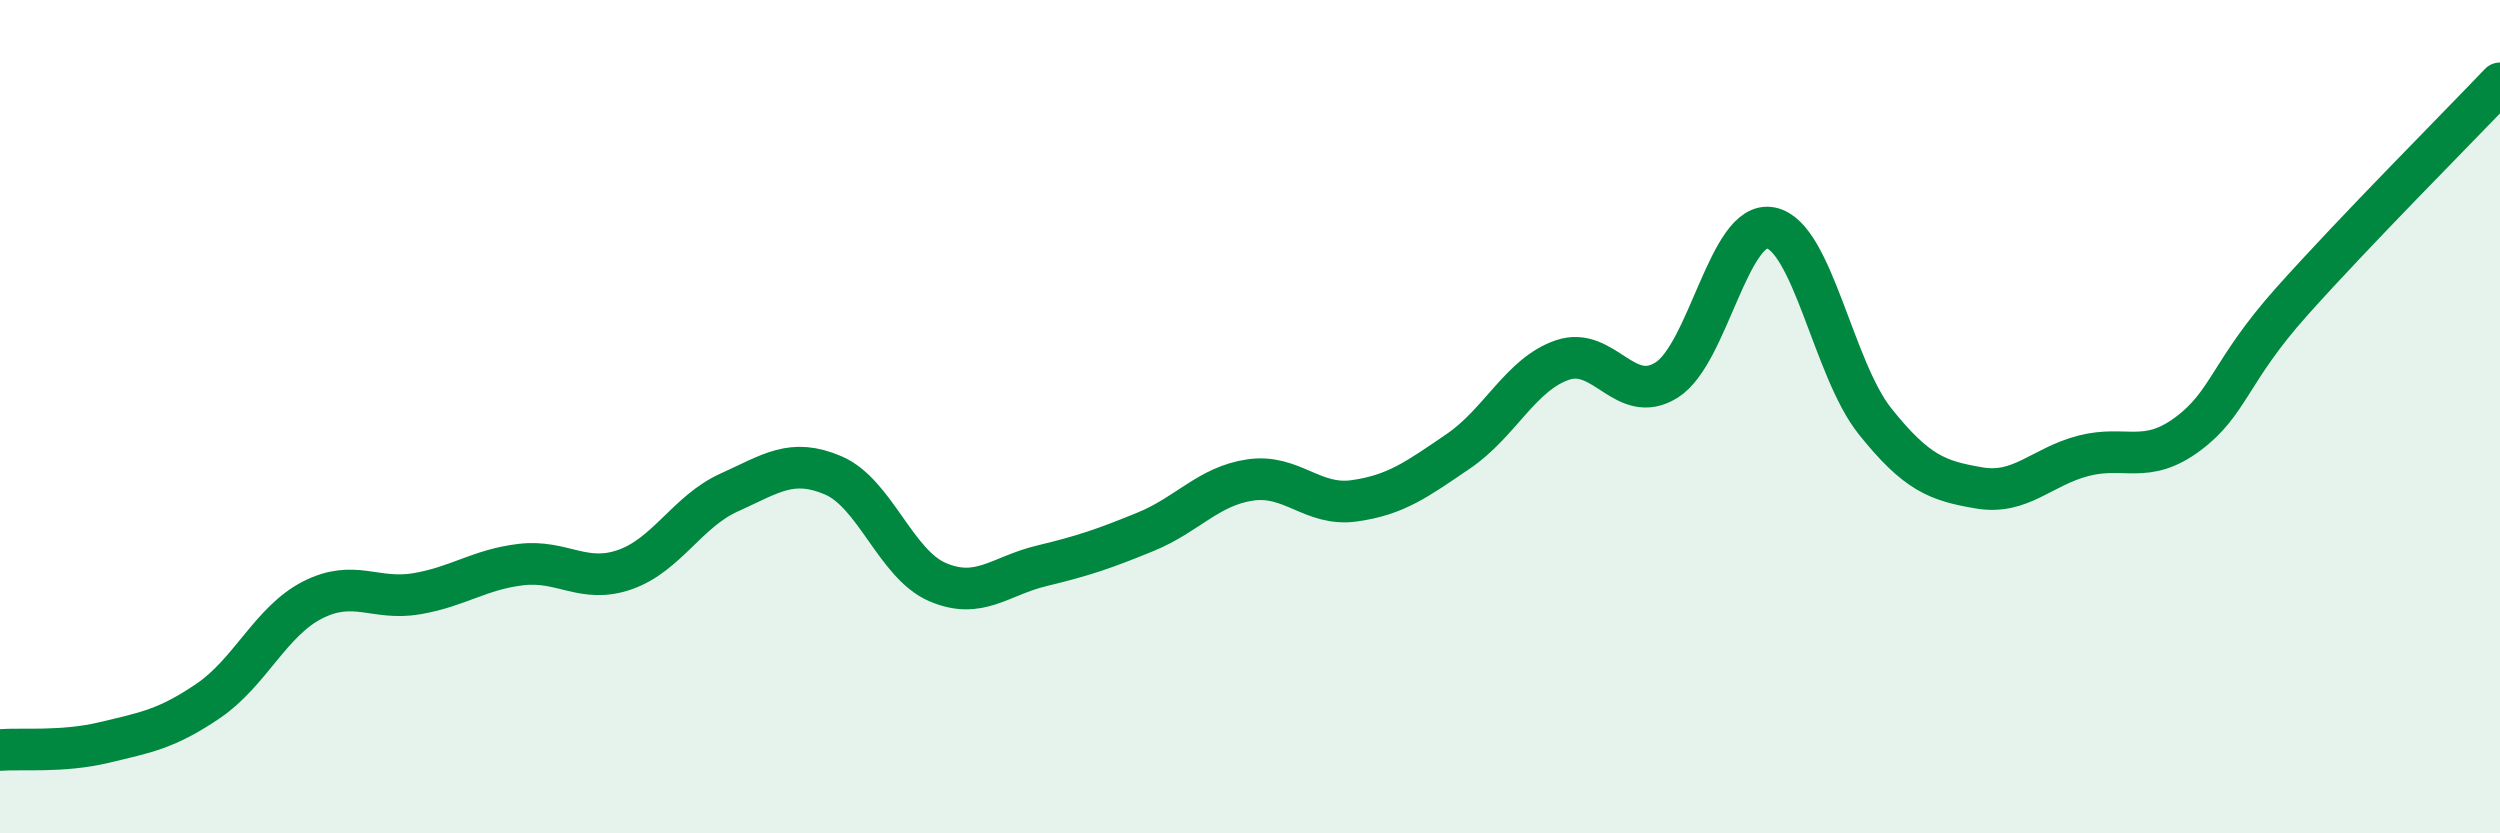
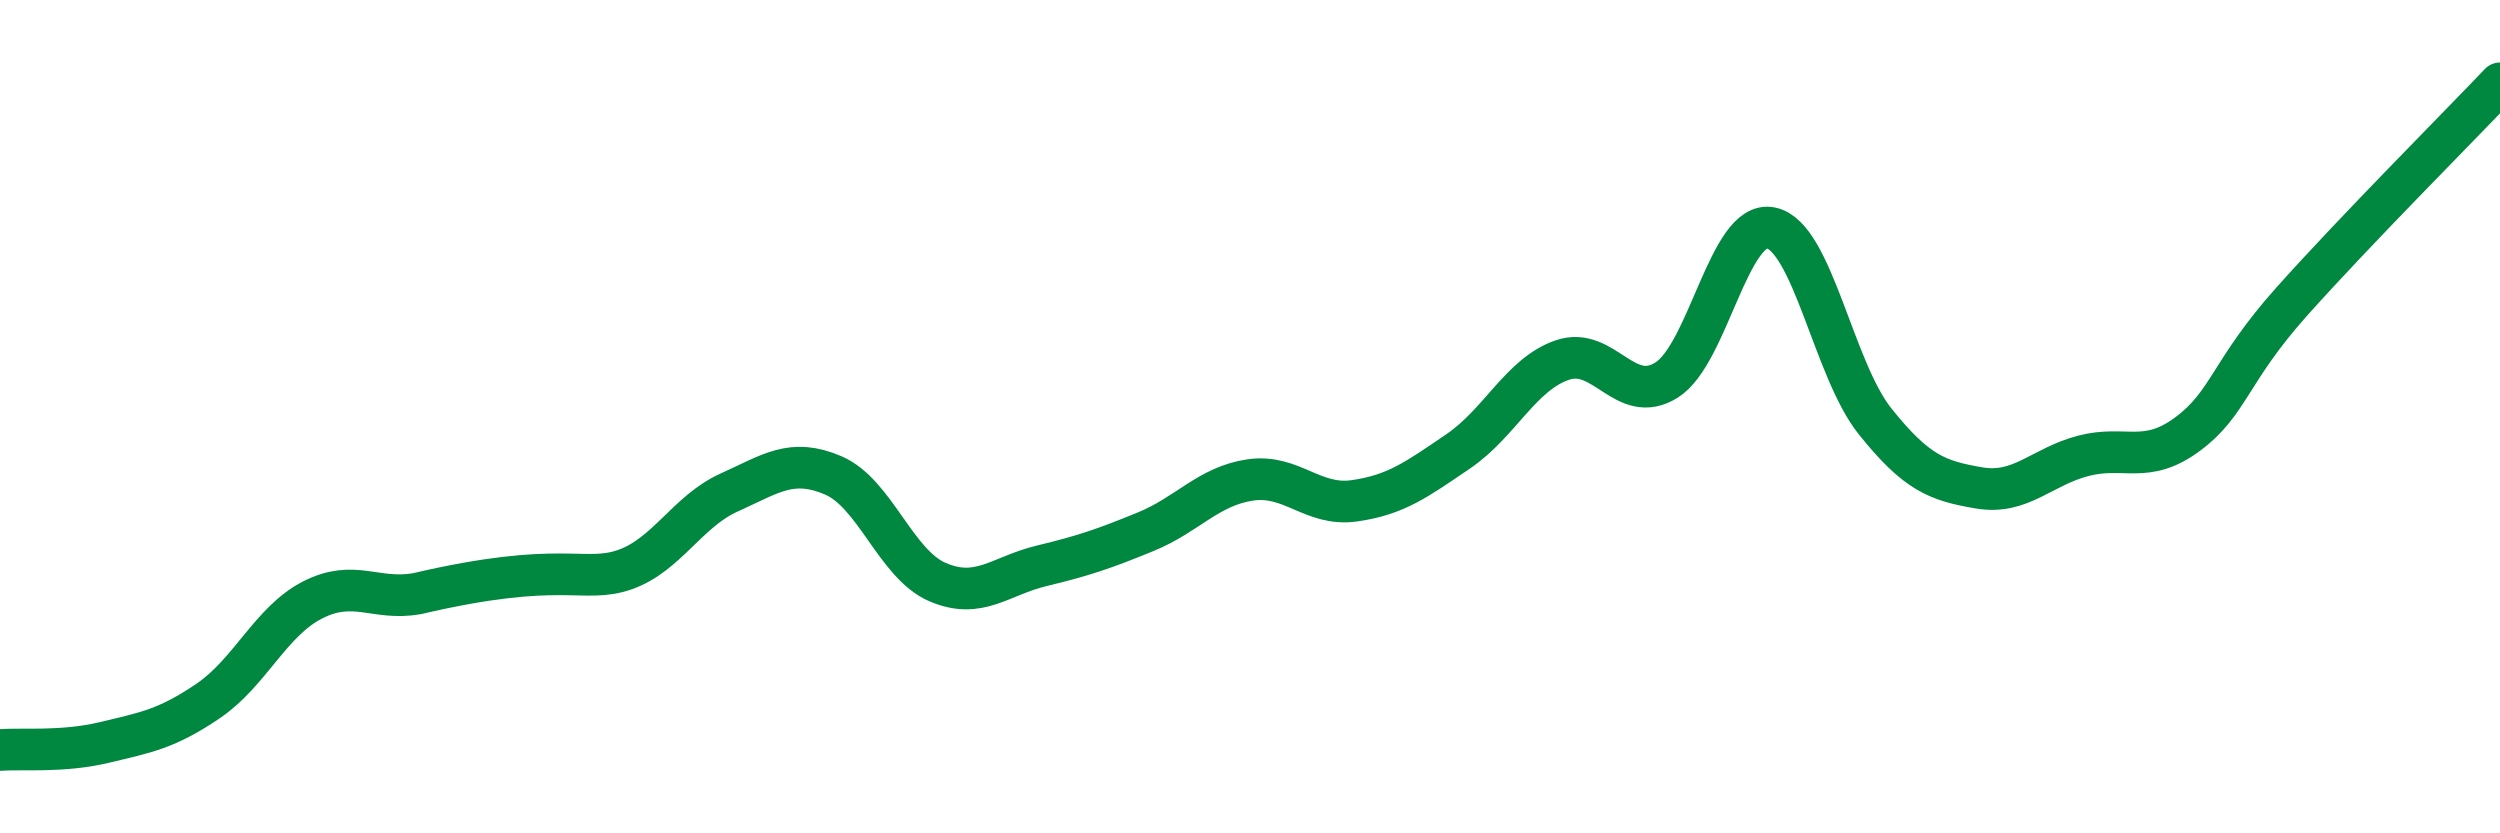
<svg xmlns="http://www.w3.org/2000/svg" width="60" height="20" viewBox="0 0 60 20">
-   <path d="M 0,18 C 0.5,17.96 1.5,18.06 2.5,17.82 C 3.5,17.58 4,17.5 5,16.82 C 6,16.14 6.5,14.91 7.5,14.4 C 8.5,13.89 9,14.42 10,14.25 C 11,14.08 11.5,13.67 12.5,13.55 C 13.5,13.43 14,14.02 15,13.67 C 16,13.32 16.5,12.27 17.5,11.82 C 18.5,11.37 19,10.98 20,11.41 C 21,11.84 21.5,13.54 22.5,13.97 C 23.5,14.4 24,13.82 25,13.58 C 26,13.34 26.5,13.17 27.5,12.76 C 28.5,12.35 29,11.67 30,11.52 C 31,11.37 31.5,12.16 32.5,12.02 C 33.5,11.88 34,11.51 35,10.83 C 36,10.15 36.5,8.98 37.5,8.64 C 38.5,8.3 39,9.75 40,9.12 C 41,8.49 41.5,5.27 42.5,5.47 C 43.5,5.67 44,8.86 45,10.11 C 46,11.36 46.5,11.54 47.5,11.71 C 48.5,11.88 49,11.2 50,10.94 C 51,10.68 51.5,11.16 52.5,10.42 C 53.5,9.68 53.5,8.92 55,7.24 C 56.5,5.56 59,3.05 60,2L60 20L0 20Z" fill="#008740" opacity="0.1" stroke-linecap="round" stroke-linejoin="round" />
-   <path d="M 0,18 C 0.5,17.96 1.5,18.06 2.5,17.82 C 3.5,17.58 4,17.5 5,16.82 C 6,16.14 6.5,14.91 7.5,14.4 C 8.5,13.89 9,14.42 10,14.25 C 11,14.08 11.5,13.67 12.5,13.55 C 13.5,13.43 14,14.02 15,13.67 C 16,13.32 16.5,12.27 17.5,11.82 C 18.5,11.37 19,10.98 20,11.41 C 21,11.84 21.5,13.54 22.5,13.97 C 23.5,14.4 24,13.82 25,13.58 C 26,13.34 26.5,13.17 27.5,12.76 C 28.5,12.35 29,11.67 30,11.52 C 31,11.37 31.5,12.16 32.5,12.02 C 33.5,11.88 34,11.51 35,10.83 C 36,10.15 36.5,8.98 37.5,8.64 C 38.5,8.3 39,9.75 40,9.12 C 41,8.49 41.5,5.27 42.5,5.47 C 43.5,5.67 44,8.86 45,10.11 C 46,11.36 46.5,11.54 47.5,11.71 C 48.5,11.88 49,11.2 50,10.94 C 51,10.68 51.5,11.16 52.5,10.42 C 53.5,9.68 53.5,8.92 55,7.24 C 56.5,5.56 59,3.05 60,2" stroke="#008740" stroke-width="1" fill="none" stroke-linecap="round" stroke-linejoin="round" />
+   <path d="M 0,18 C 0.5,17.96 1.5,18.06 2.5,17.82 C 3.5,17.58 4,17.5 5,16.82 C 6,16.14 6.5,14.91 7.5,14.4 C 8.5,13.89 9,14.42 10,14.25 C 13.5,13.43 14,14.02 15,13.67 C 16,13.32 16.5,12.27 17.5,11.82 C 18.5,11.37 19,10.98 20,11.41 C 21,11.84 21.5,13.54 22.5,13.97 C 23.5,14.4 24,13.82 25,13.58 C 26,13.34 26.5,13.17 27.5,12.76 C 28.5,12.35 29,11.67 30,11.52 C 31,11.37 31.5,12.16 32.5,12.02 C 33.5,11.88 34,11.51 35,10.83 C 36,10.15 36.5,8.98 37.5,8.64 C 38.5,8.3 39,9.75 40,9.12 C 41,8.49 41.5,5.27 42.5,5.47 C 43.5,5.67 44,8.86 45,10.11 C 46,11.36 46.5,11.54 47.5,11.71 C 48.5,11.88 49,11.2 50,10.94 C 51,10.68 51.5,11.16 52.5,10.42 C 53.5,9.68 53.5,8.92 55,7.24 C 56.5,5.56 59,3.05 60,2" stroke="#008740" stroke-width="1" fill="none" stroke-linecap="round" stroke-linejoin="round" />
</svg>